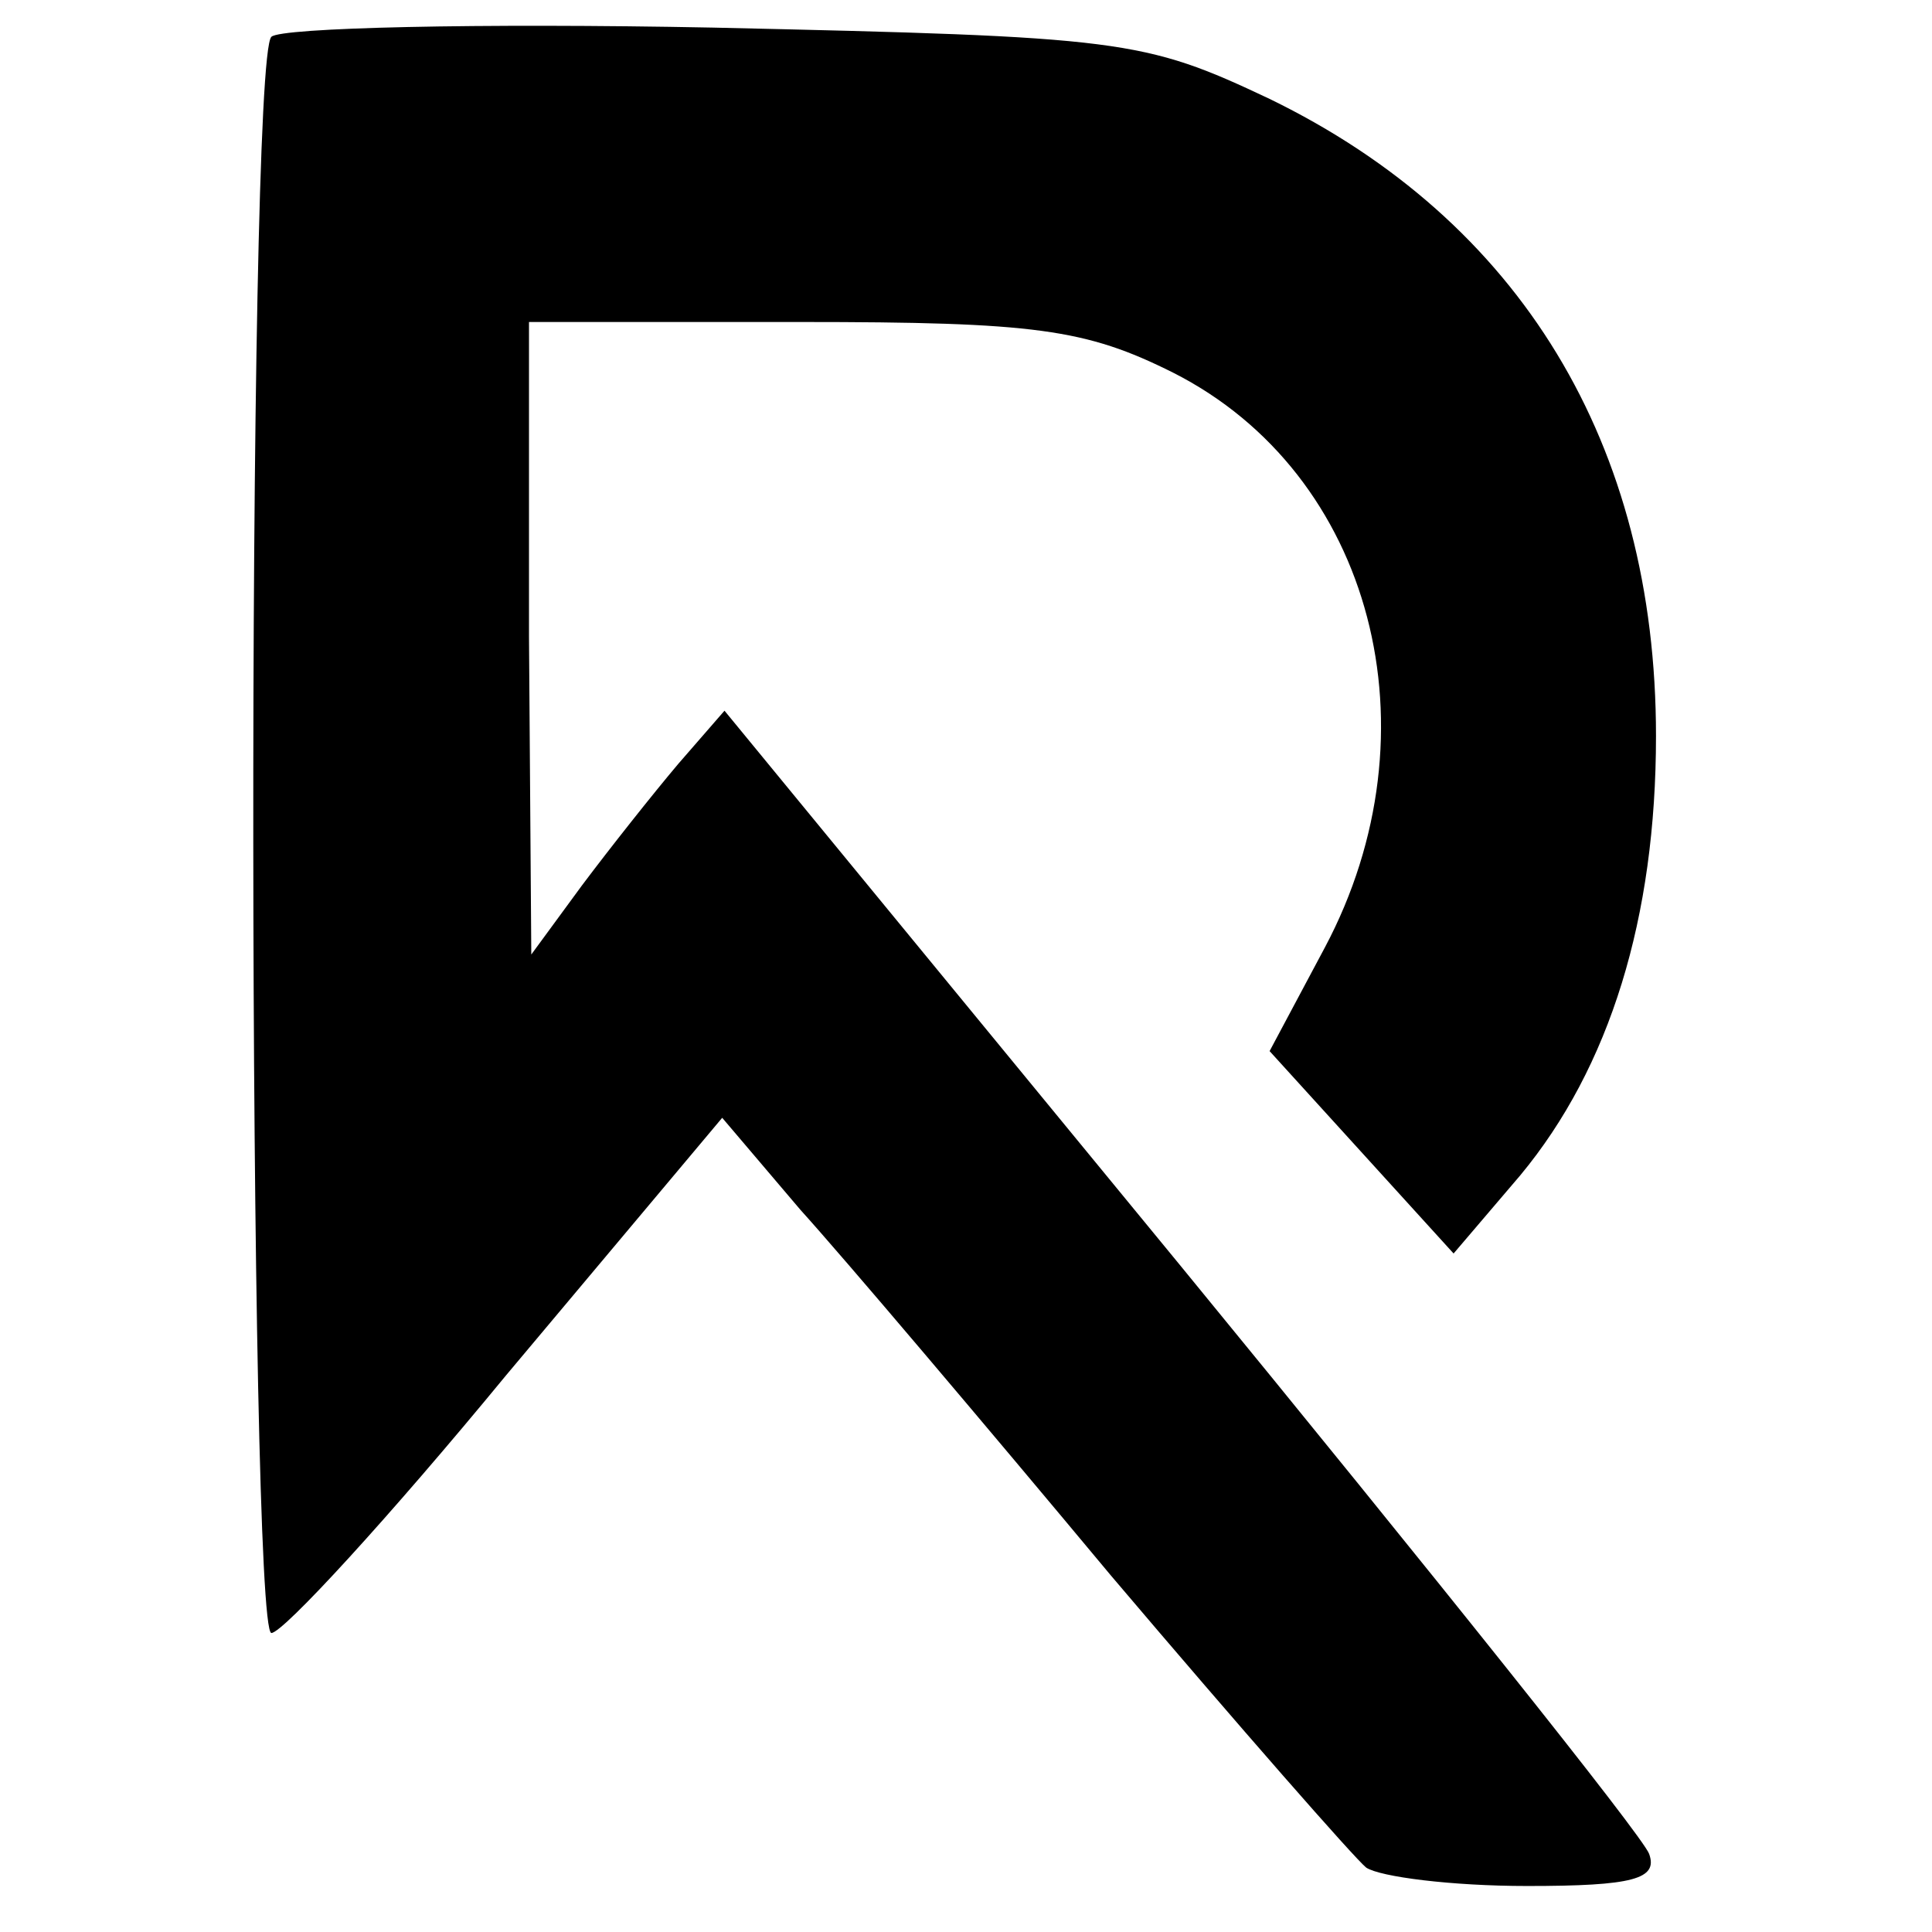
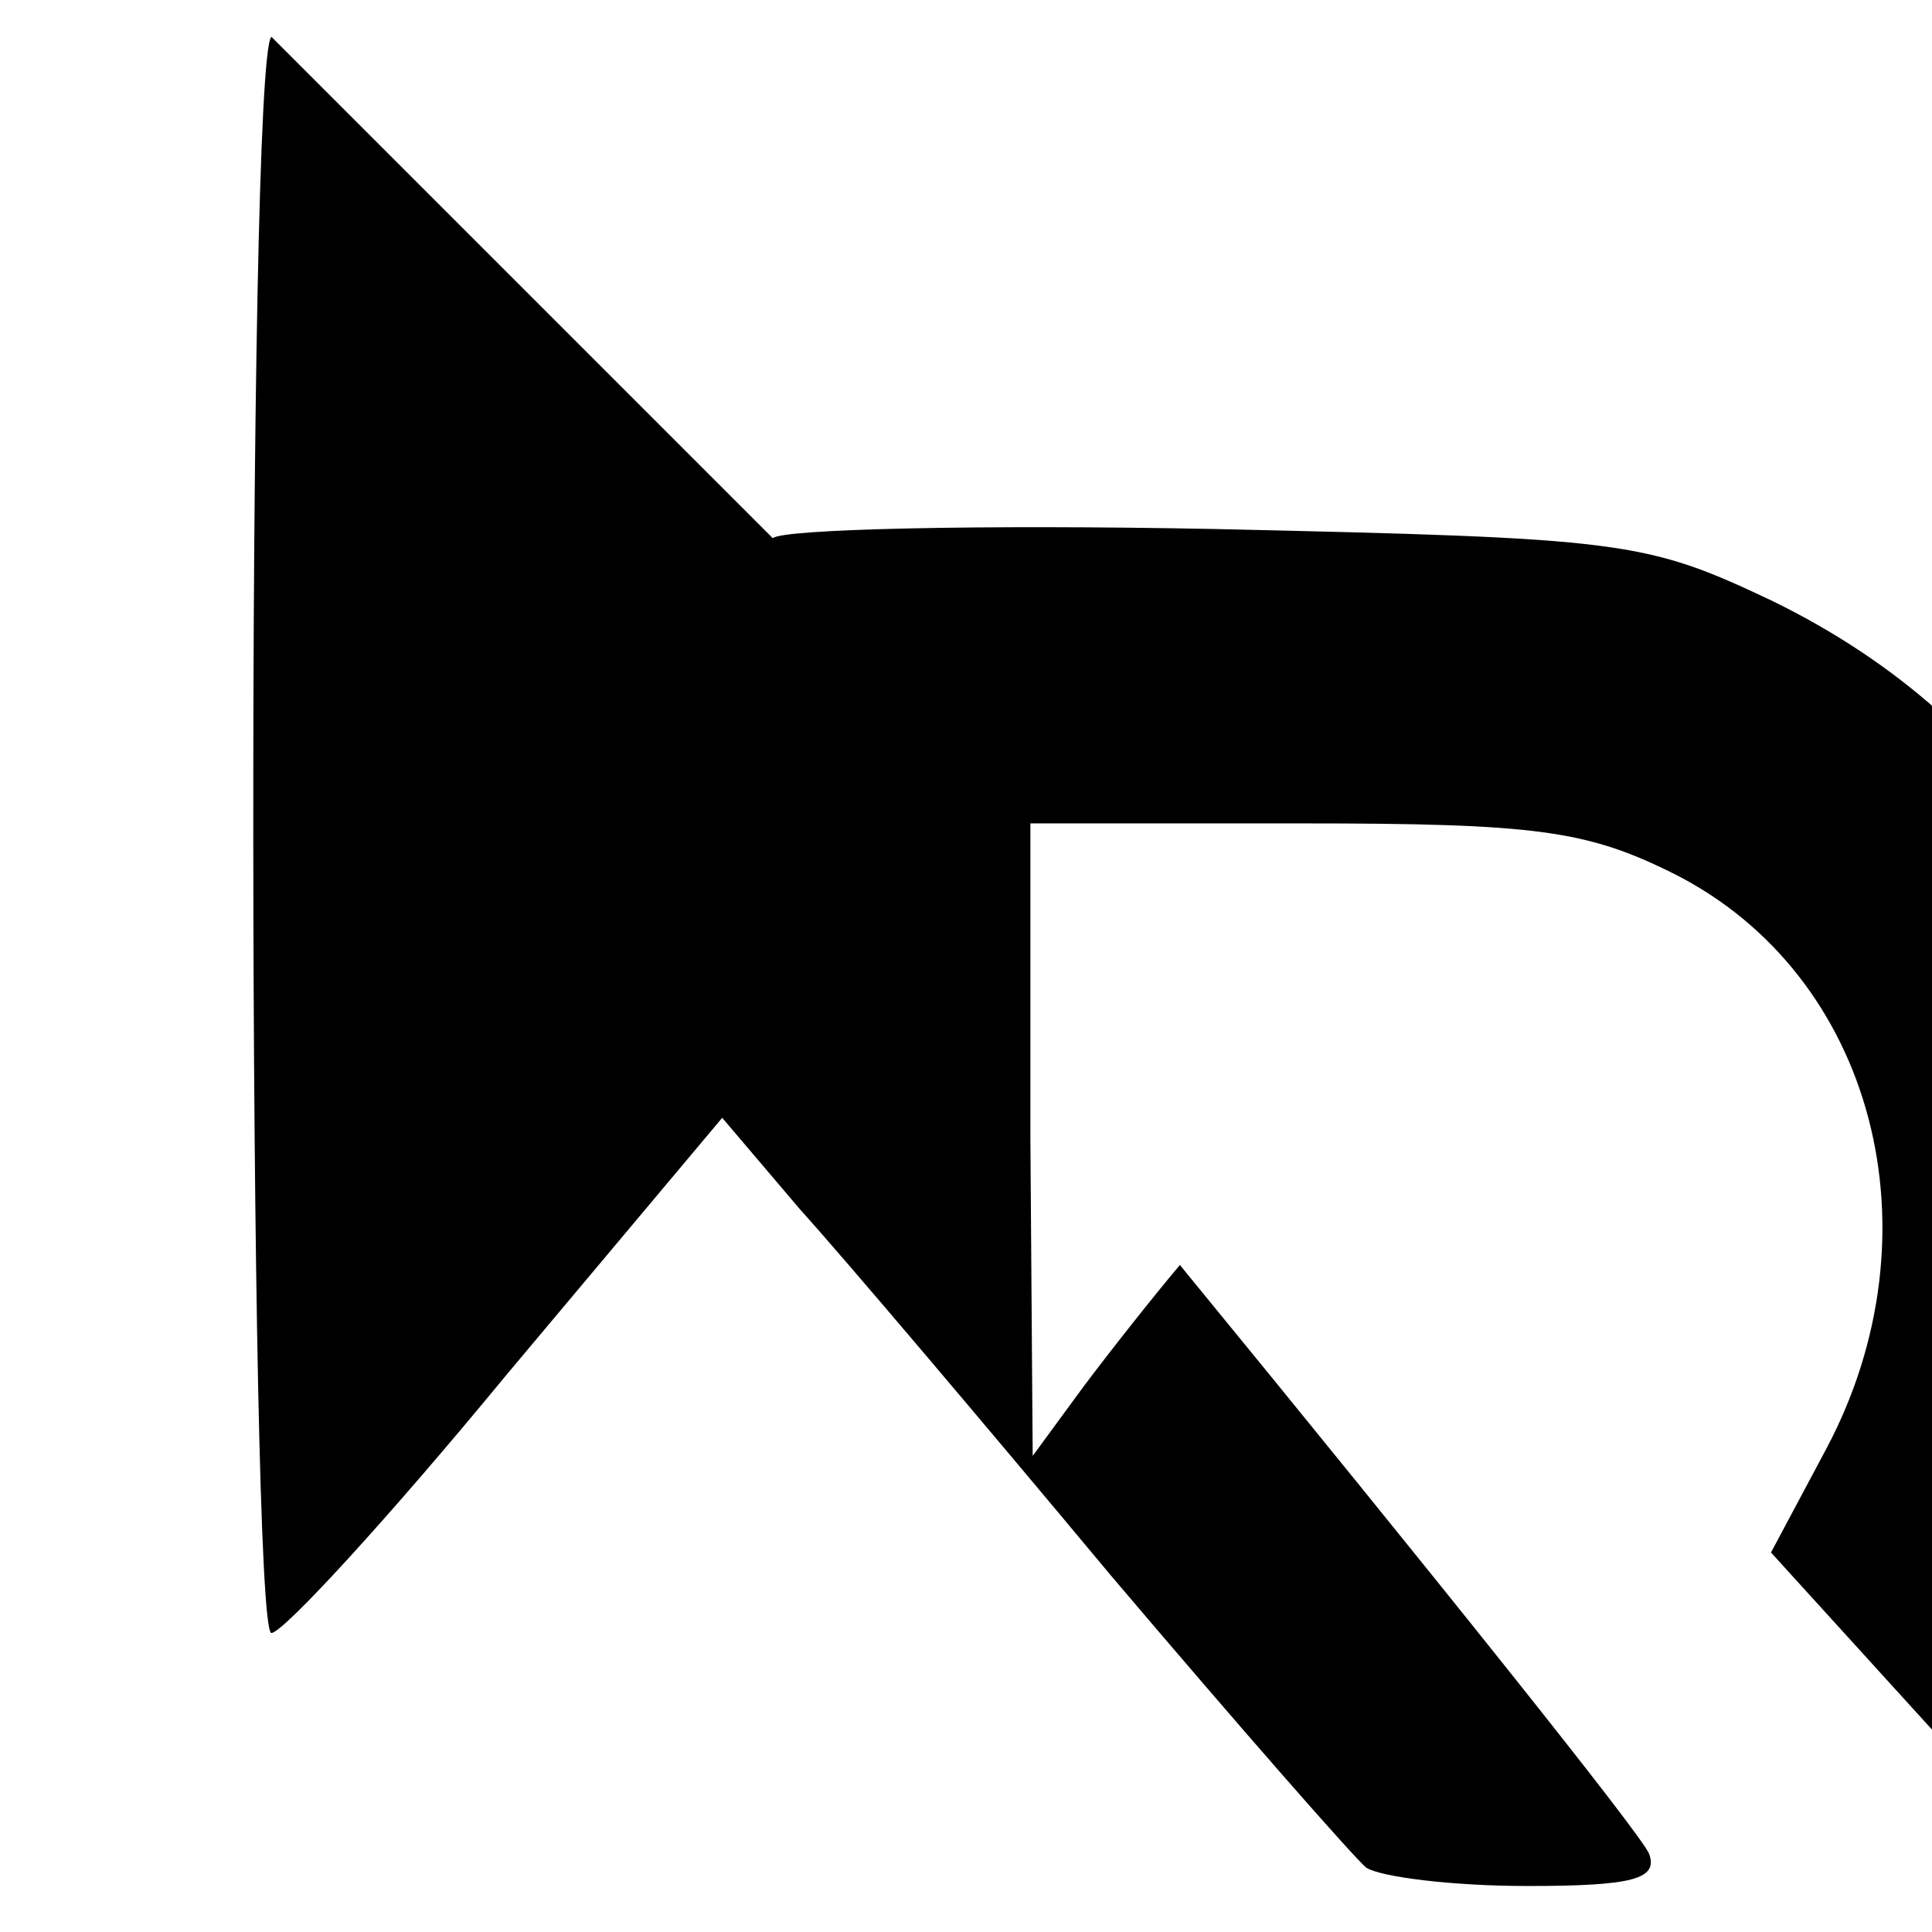
<svg xmlns="http://www.w3.org/2000/svg" version="1.0" width="84pt" height="84pt" viewBox="0 0 84 84" preserveAspectRatio="xMidYMid meet">
  <g transform="translate(0,84) scale(0.1,-0.1)" fill="#000000" stroke="none">
-     <path d="M118 824 c-11 -10 -10 -694 0 -694 5 0 51 50 102 112 l94 112 34 -40 c19 -21 80 -93 135 -159 56 -66 106 -123 111 -127 6 -4 37 -8 70 -8 46 0 57 3 53 14 -3 8 -95 123 -204 256 l-198 241 -20 -23 c-11 -13 -30 -37 -42 -53 l-22 -30 -1 138 0 137 118 0 c102 0 124 -3 162 -22 87 -44 116 -156 66 -250 l-24 -45 40 -44 40 -44 29 34 c39 47 59 112 59 191 0 127 -59 224 -168 277 -55 26 -64 27 -242 31 -102 2 -188 0 -192 -4z" />
+     <path d="M118 824 c-11 -10 -10 -694 0 -694 5 0 51 50 102 112 l94 112 34 -40 c19 -21 80 -93 135 -159 56 -66 106 -123 111 -127 6 -4 37 -8 70 -8 46 0 57 3 53 14 -3 8 -95 123 -204 256 c-11 -13 -30 -37 -42 -53 l-22 -30 -1 138 0 137 118 0 c102 0 124 -3 162 -22 87 -44 116 -156 66 -250 l-24 -45 40 -44 40 -44 29 34 c39 47 59 112 59 191 0 127 -59 224 -168 277 -55 26 -64 27 -242 31 -102 2 -188 0 -192 -4z" />
  </g>
</svg>